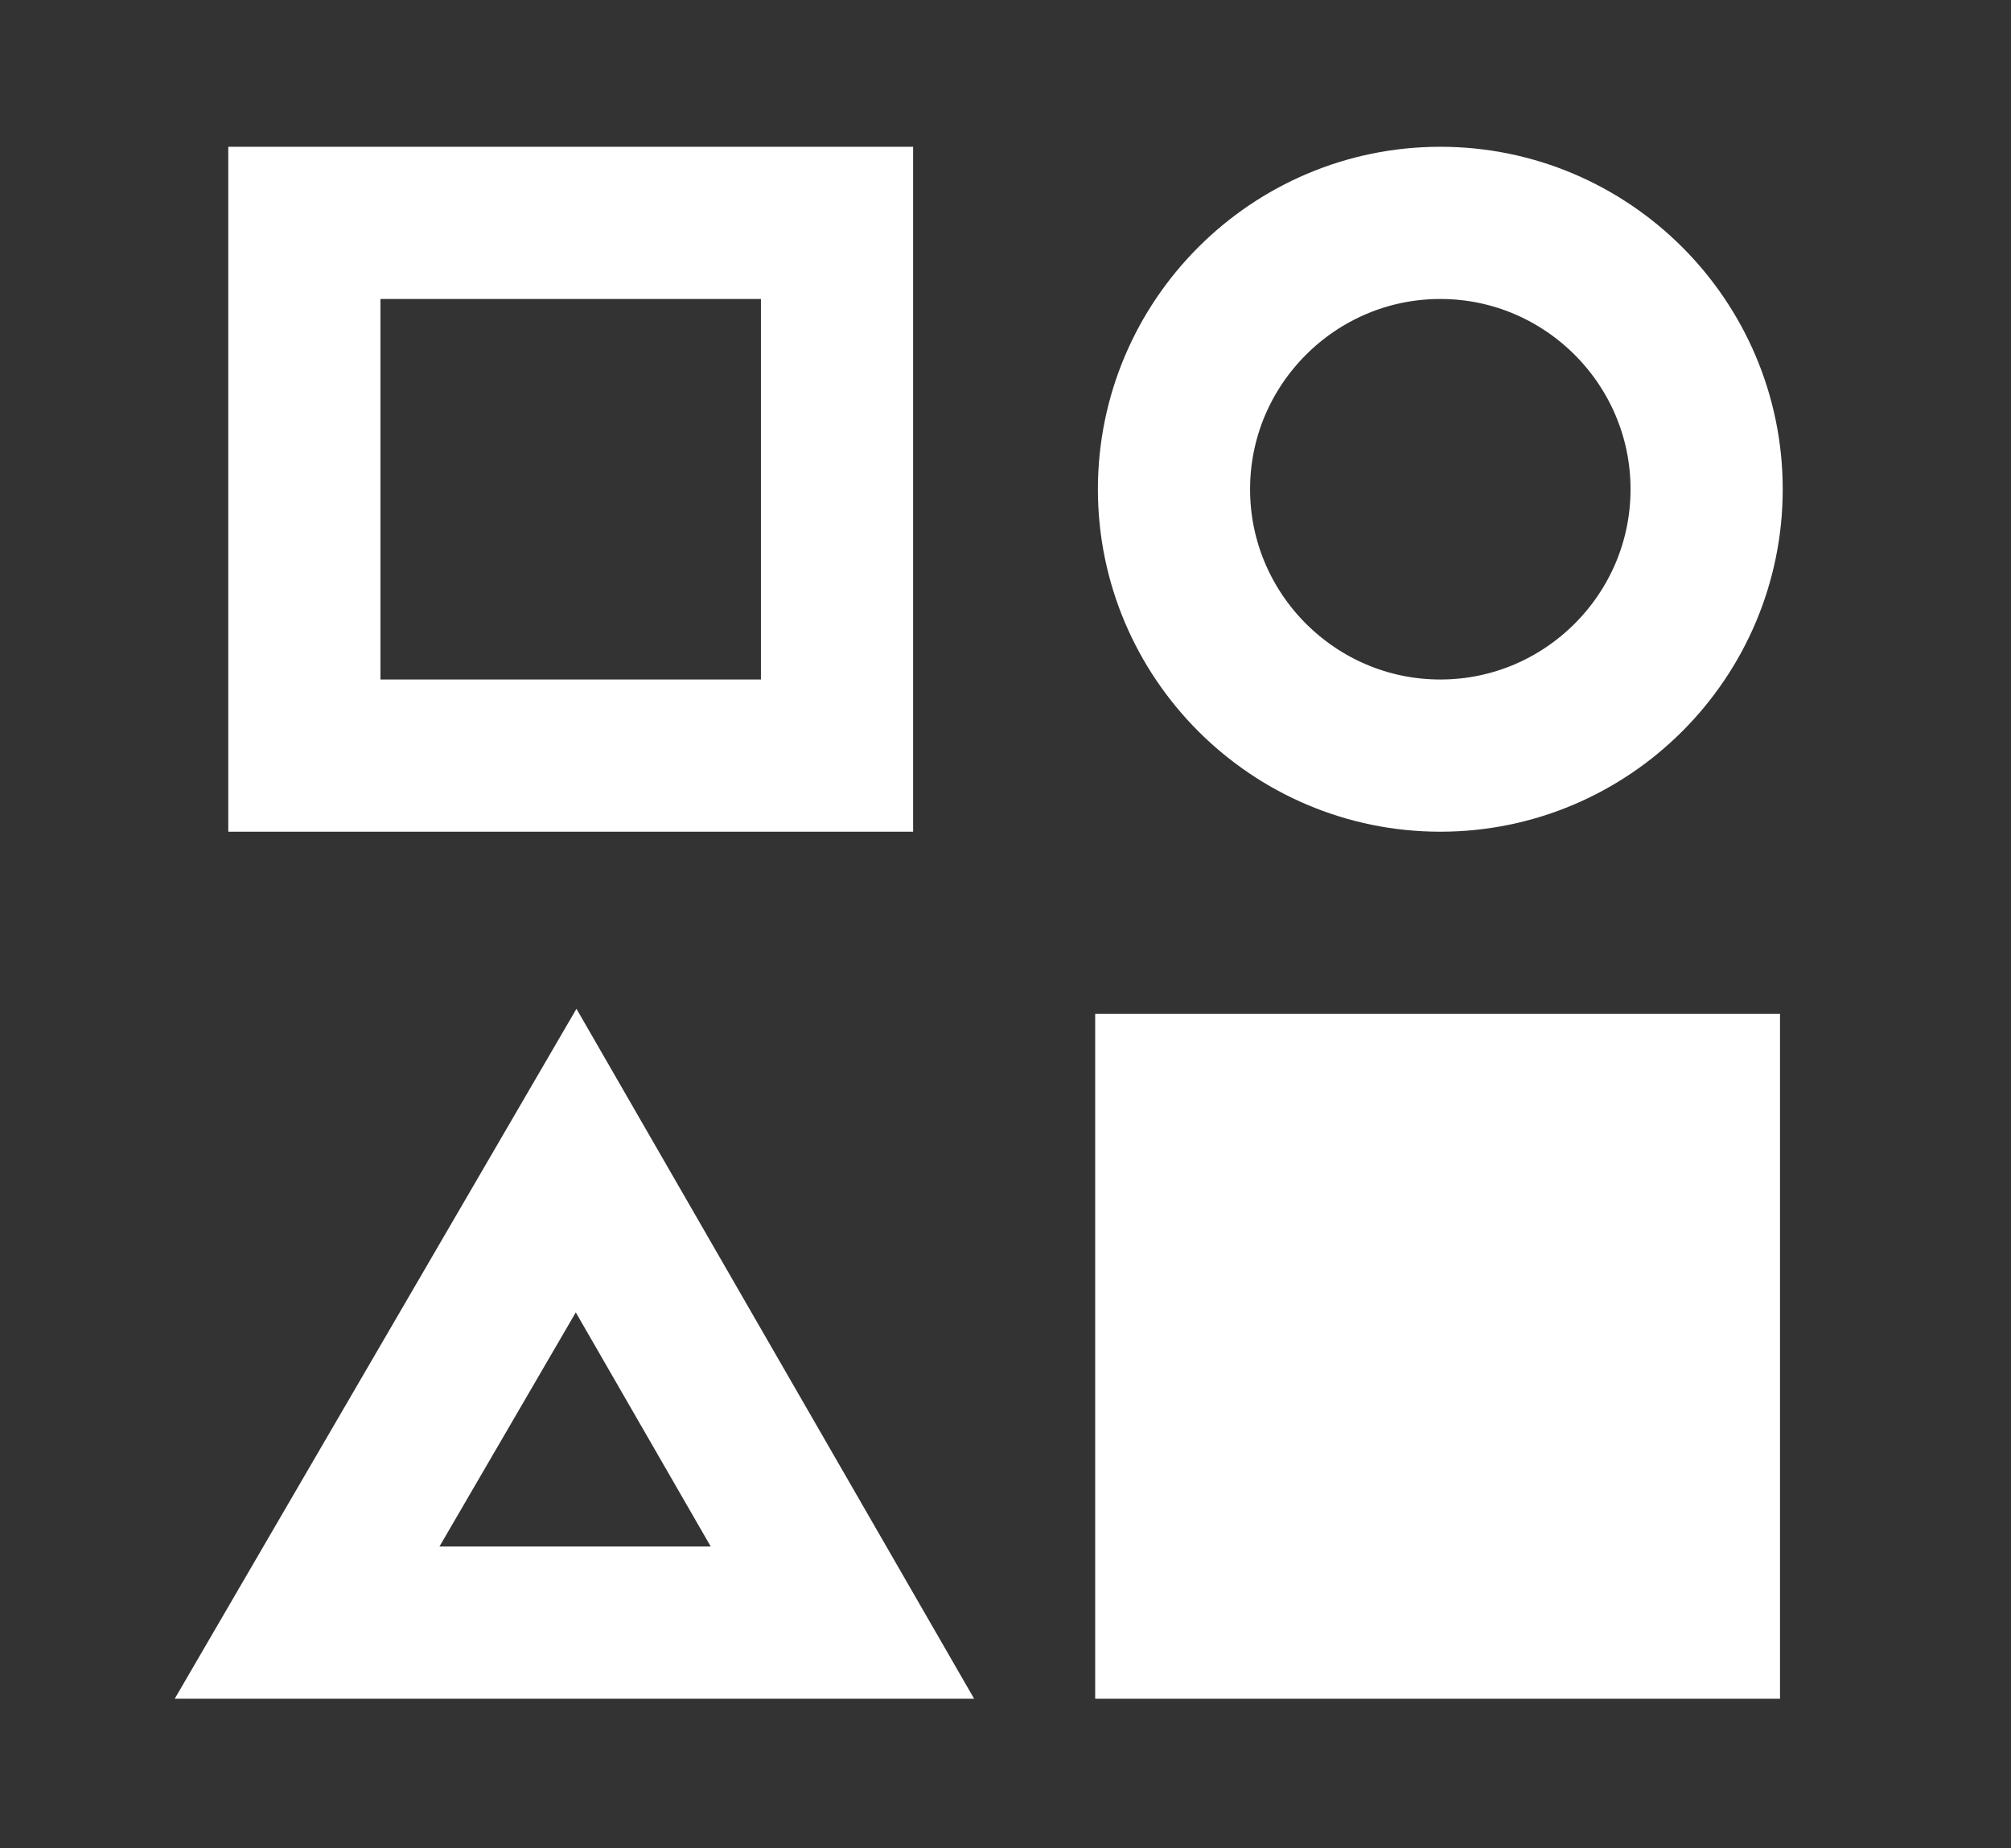
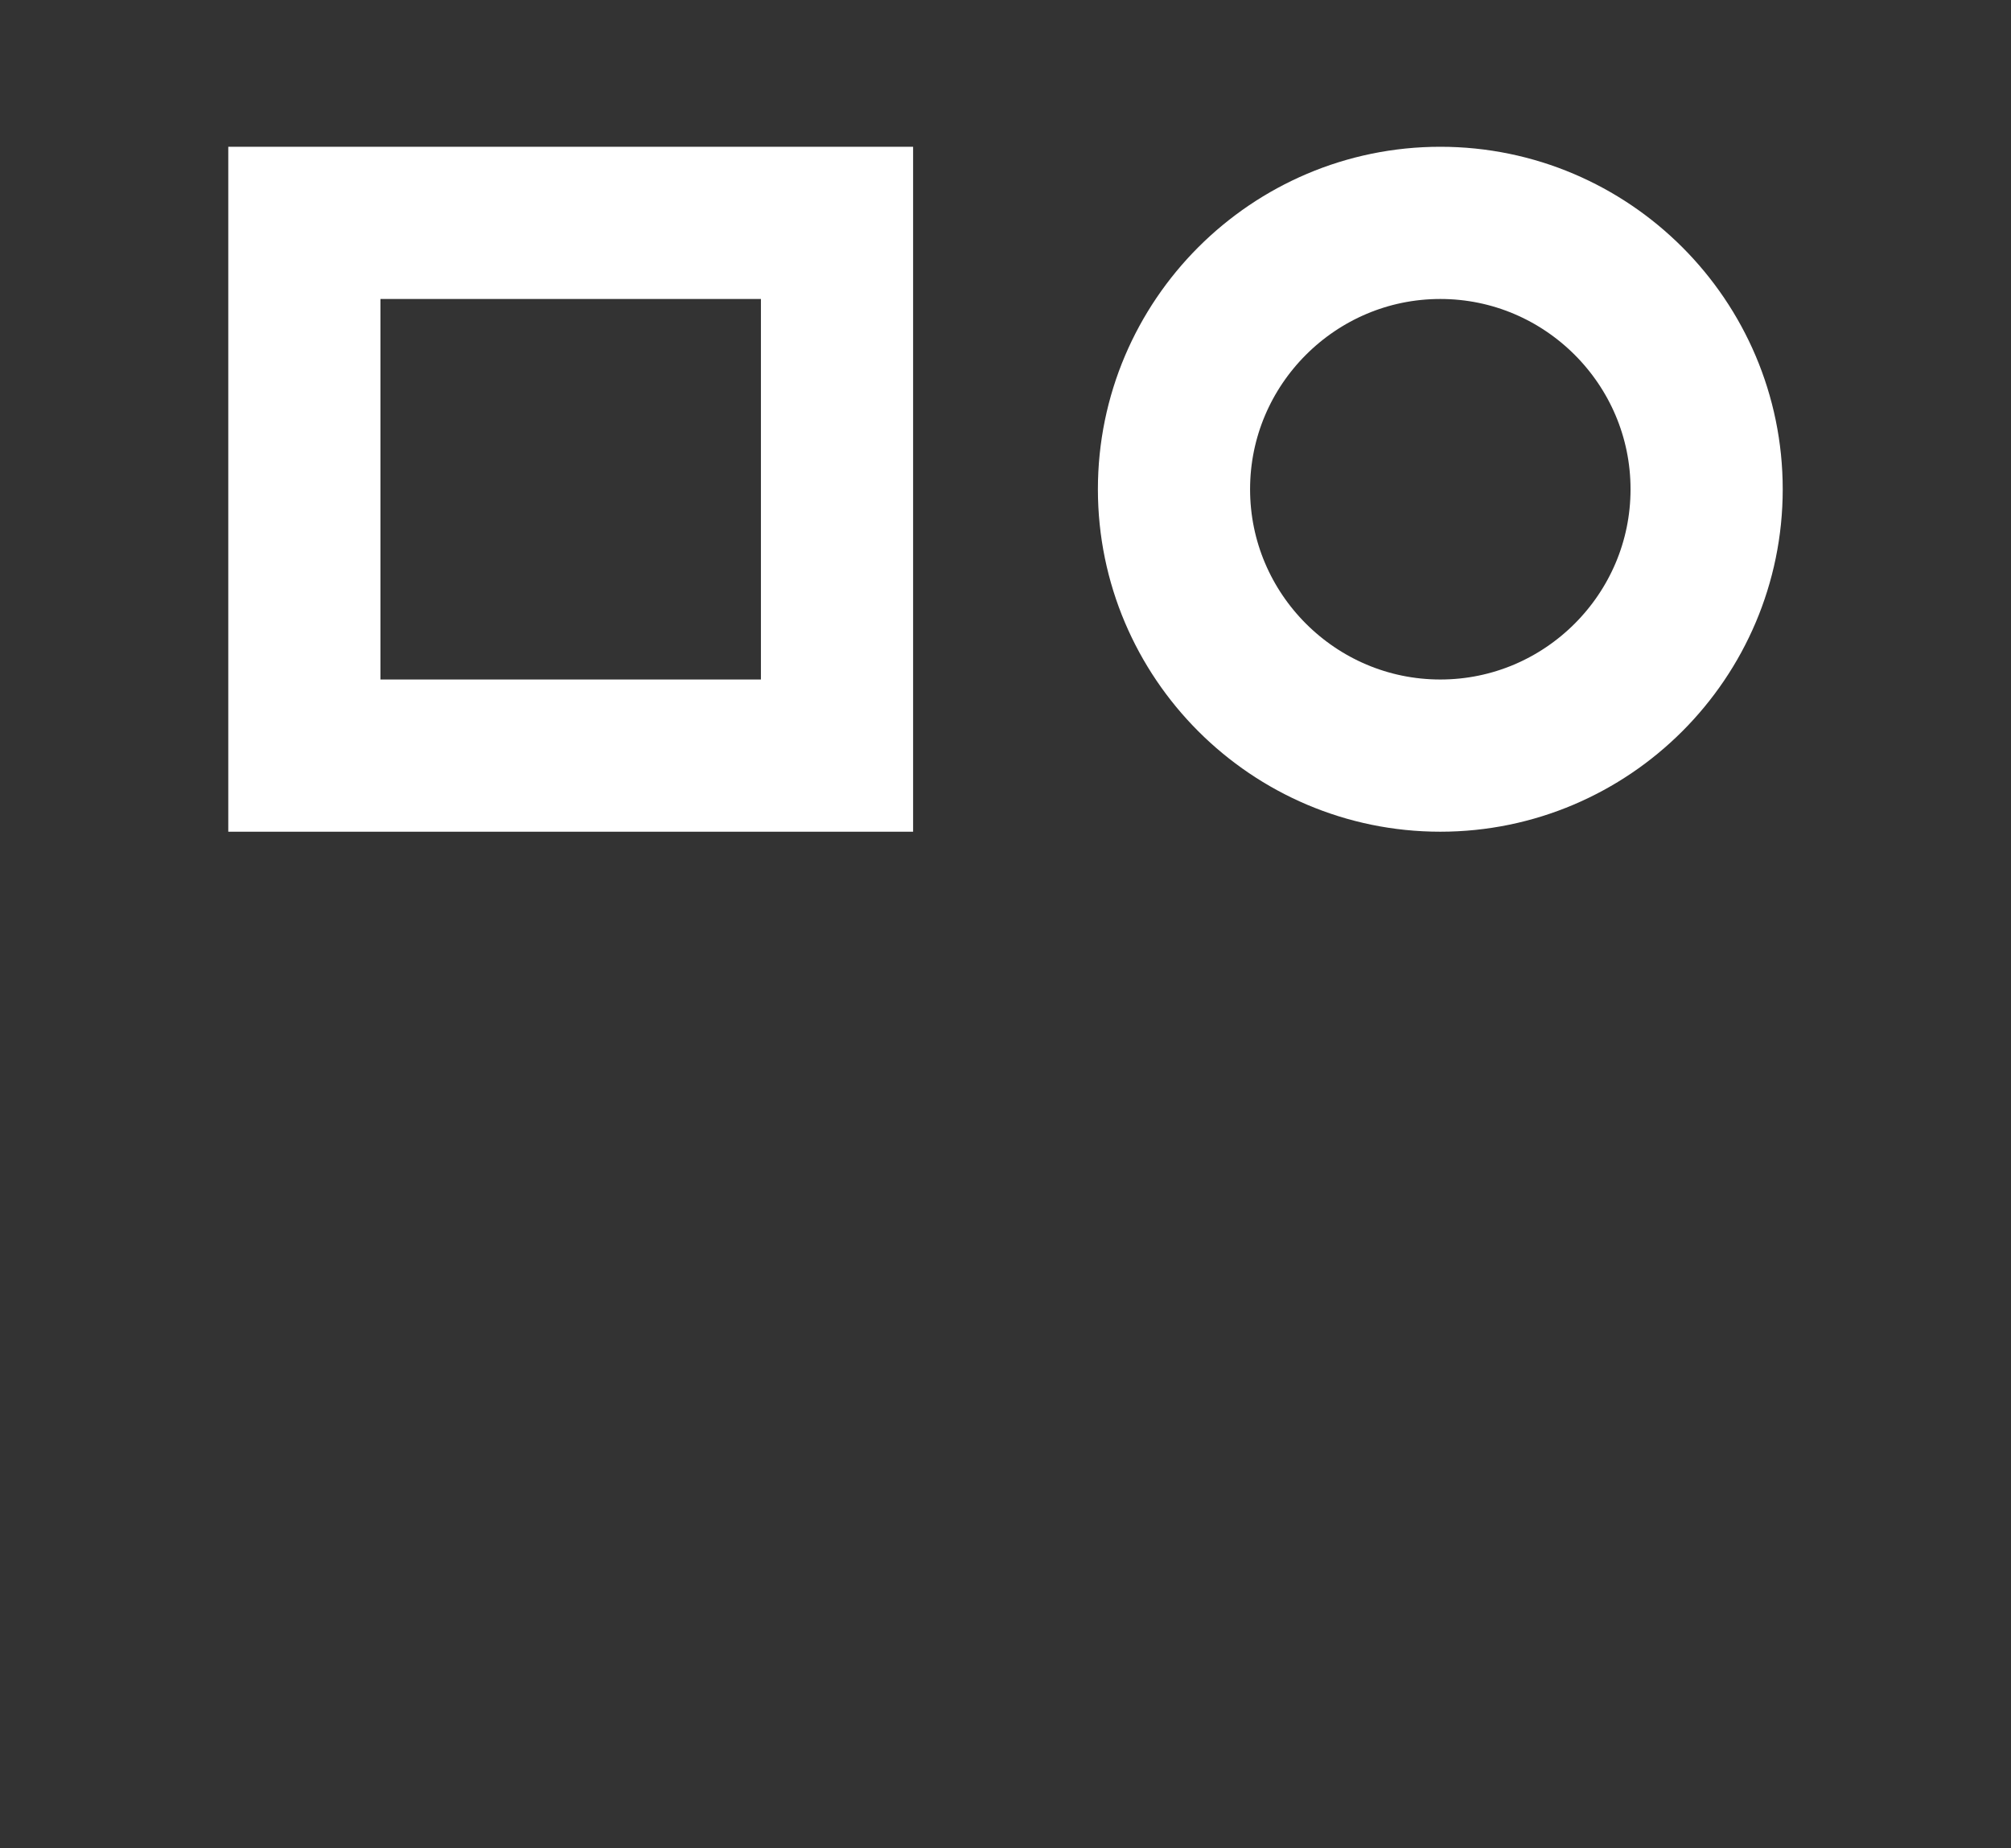
<svg xmlns="http://www.w3.org/2000/svg" viewBox="0 0 74 68" width="74" height="68">
  <rect x="0" y="0" width="74" height="68" fill="#333333" stroke="none" />
  <defs>
    <style>
      .cls-1 {
        fill: #fff;
      }

      .cls-1, .cls-2 {
        stroke: #fff;
        stroke-miterlimit: 10;
        stroke-width: 5.6px;
      }

      .cls-2 {
        fill: none;
      }
    </style>
  </defs>
  <rect class="cls-2" x="11.2" y="8.2" width="19.6" height="19.6" />
  <path class="cls-2" d="M62.8,18c0,5.4-4.4,9.8-9.8,9.8s-9.8-4.4-9.8-9.8,4.4-9.8,9.8-9.8,9.8,4.4,9.8,9.8Z" />
-   <rect class="cls-1" x="43.1" y="40.1" width="19.6" height="19.6" />
-   <polygon class="cls-2" points="21.2 42.7 11.3 59.7 31 59.7 21.2 42.7" />
</svg>